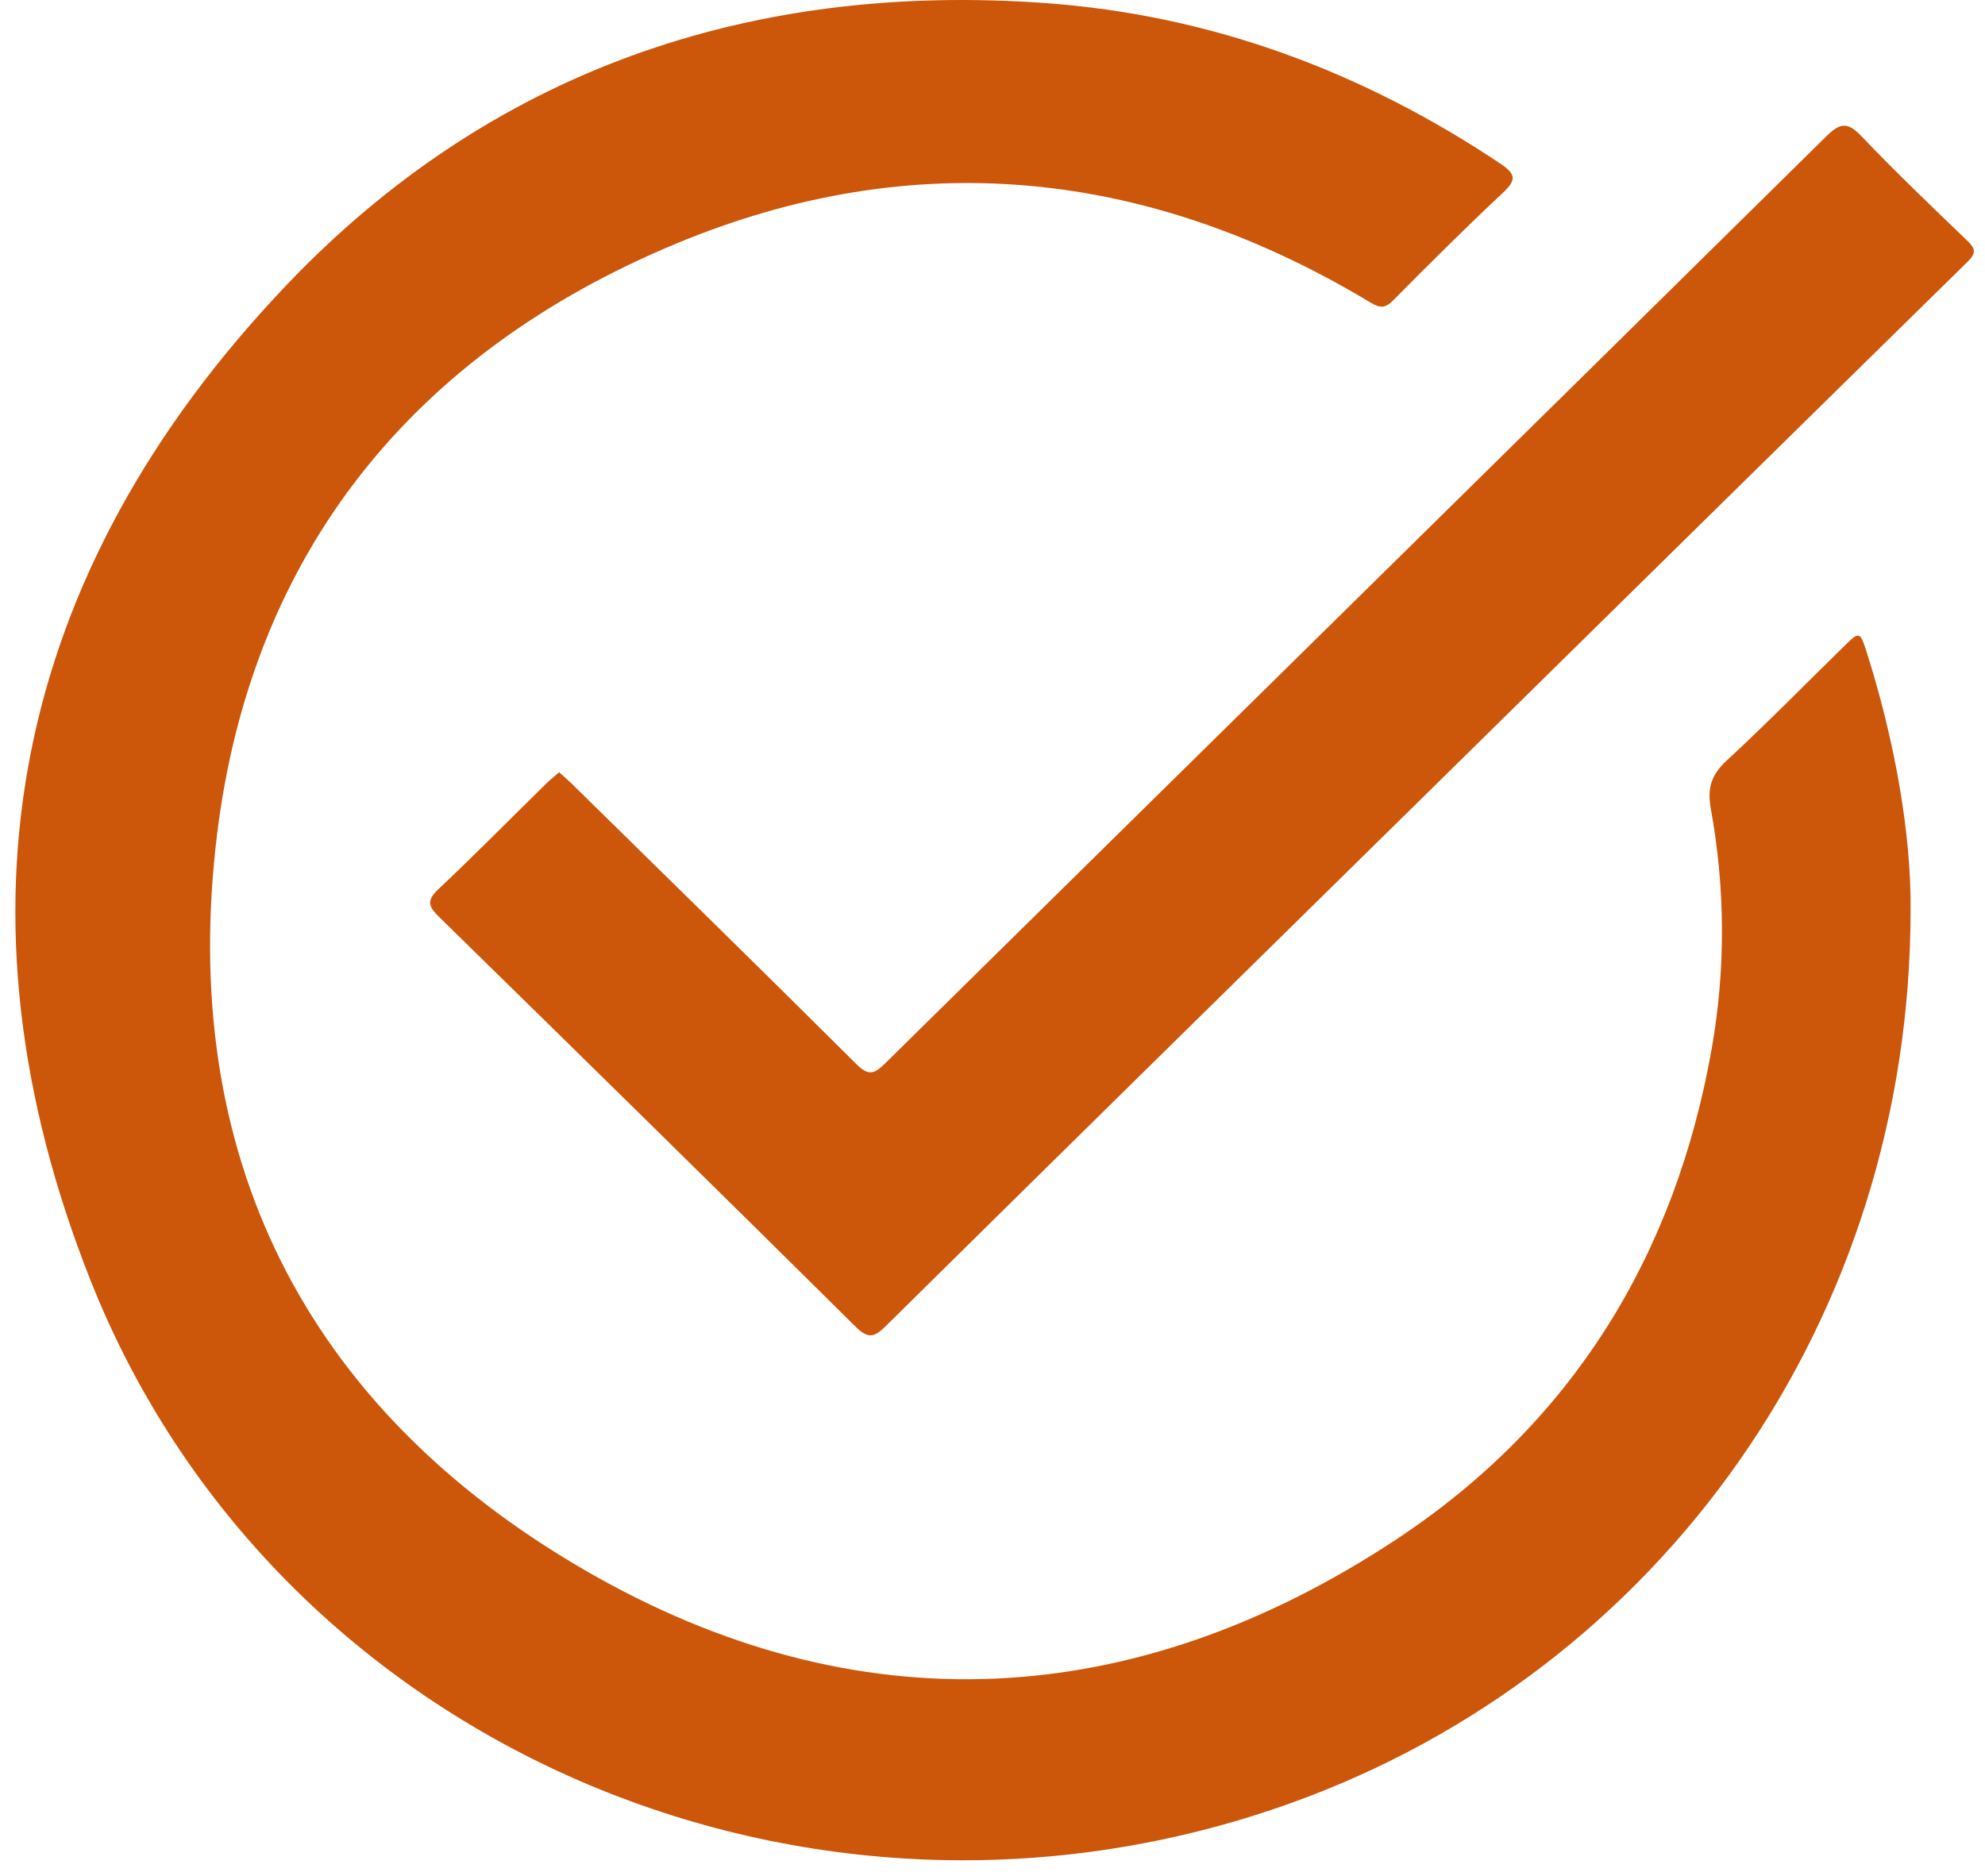
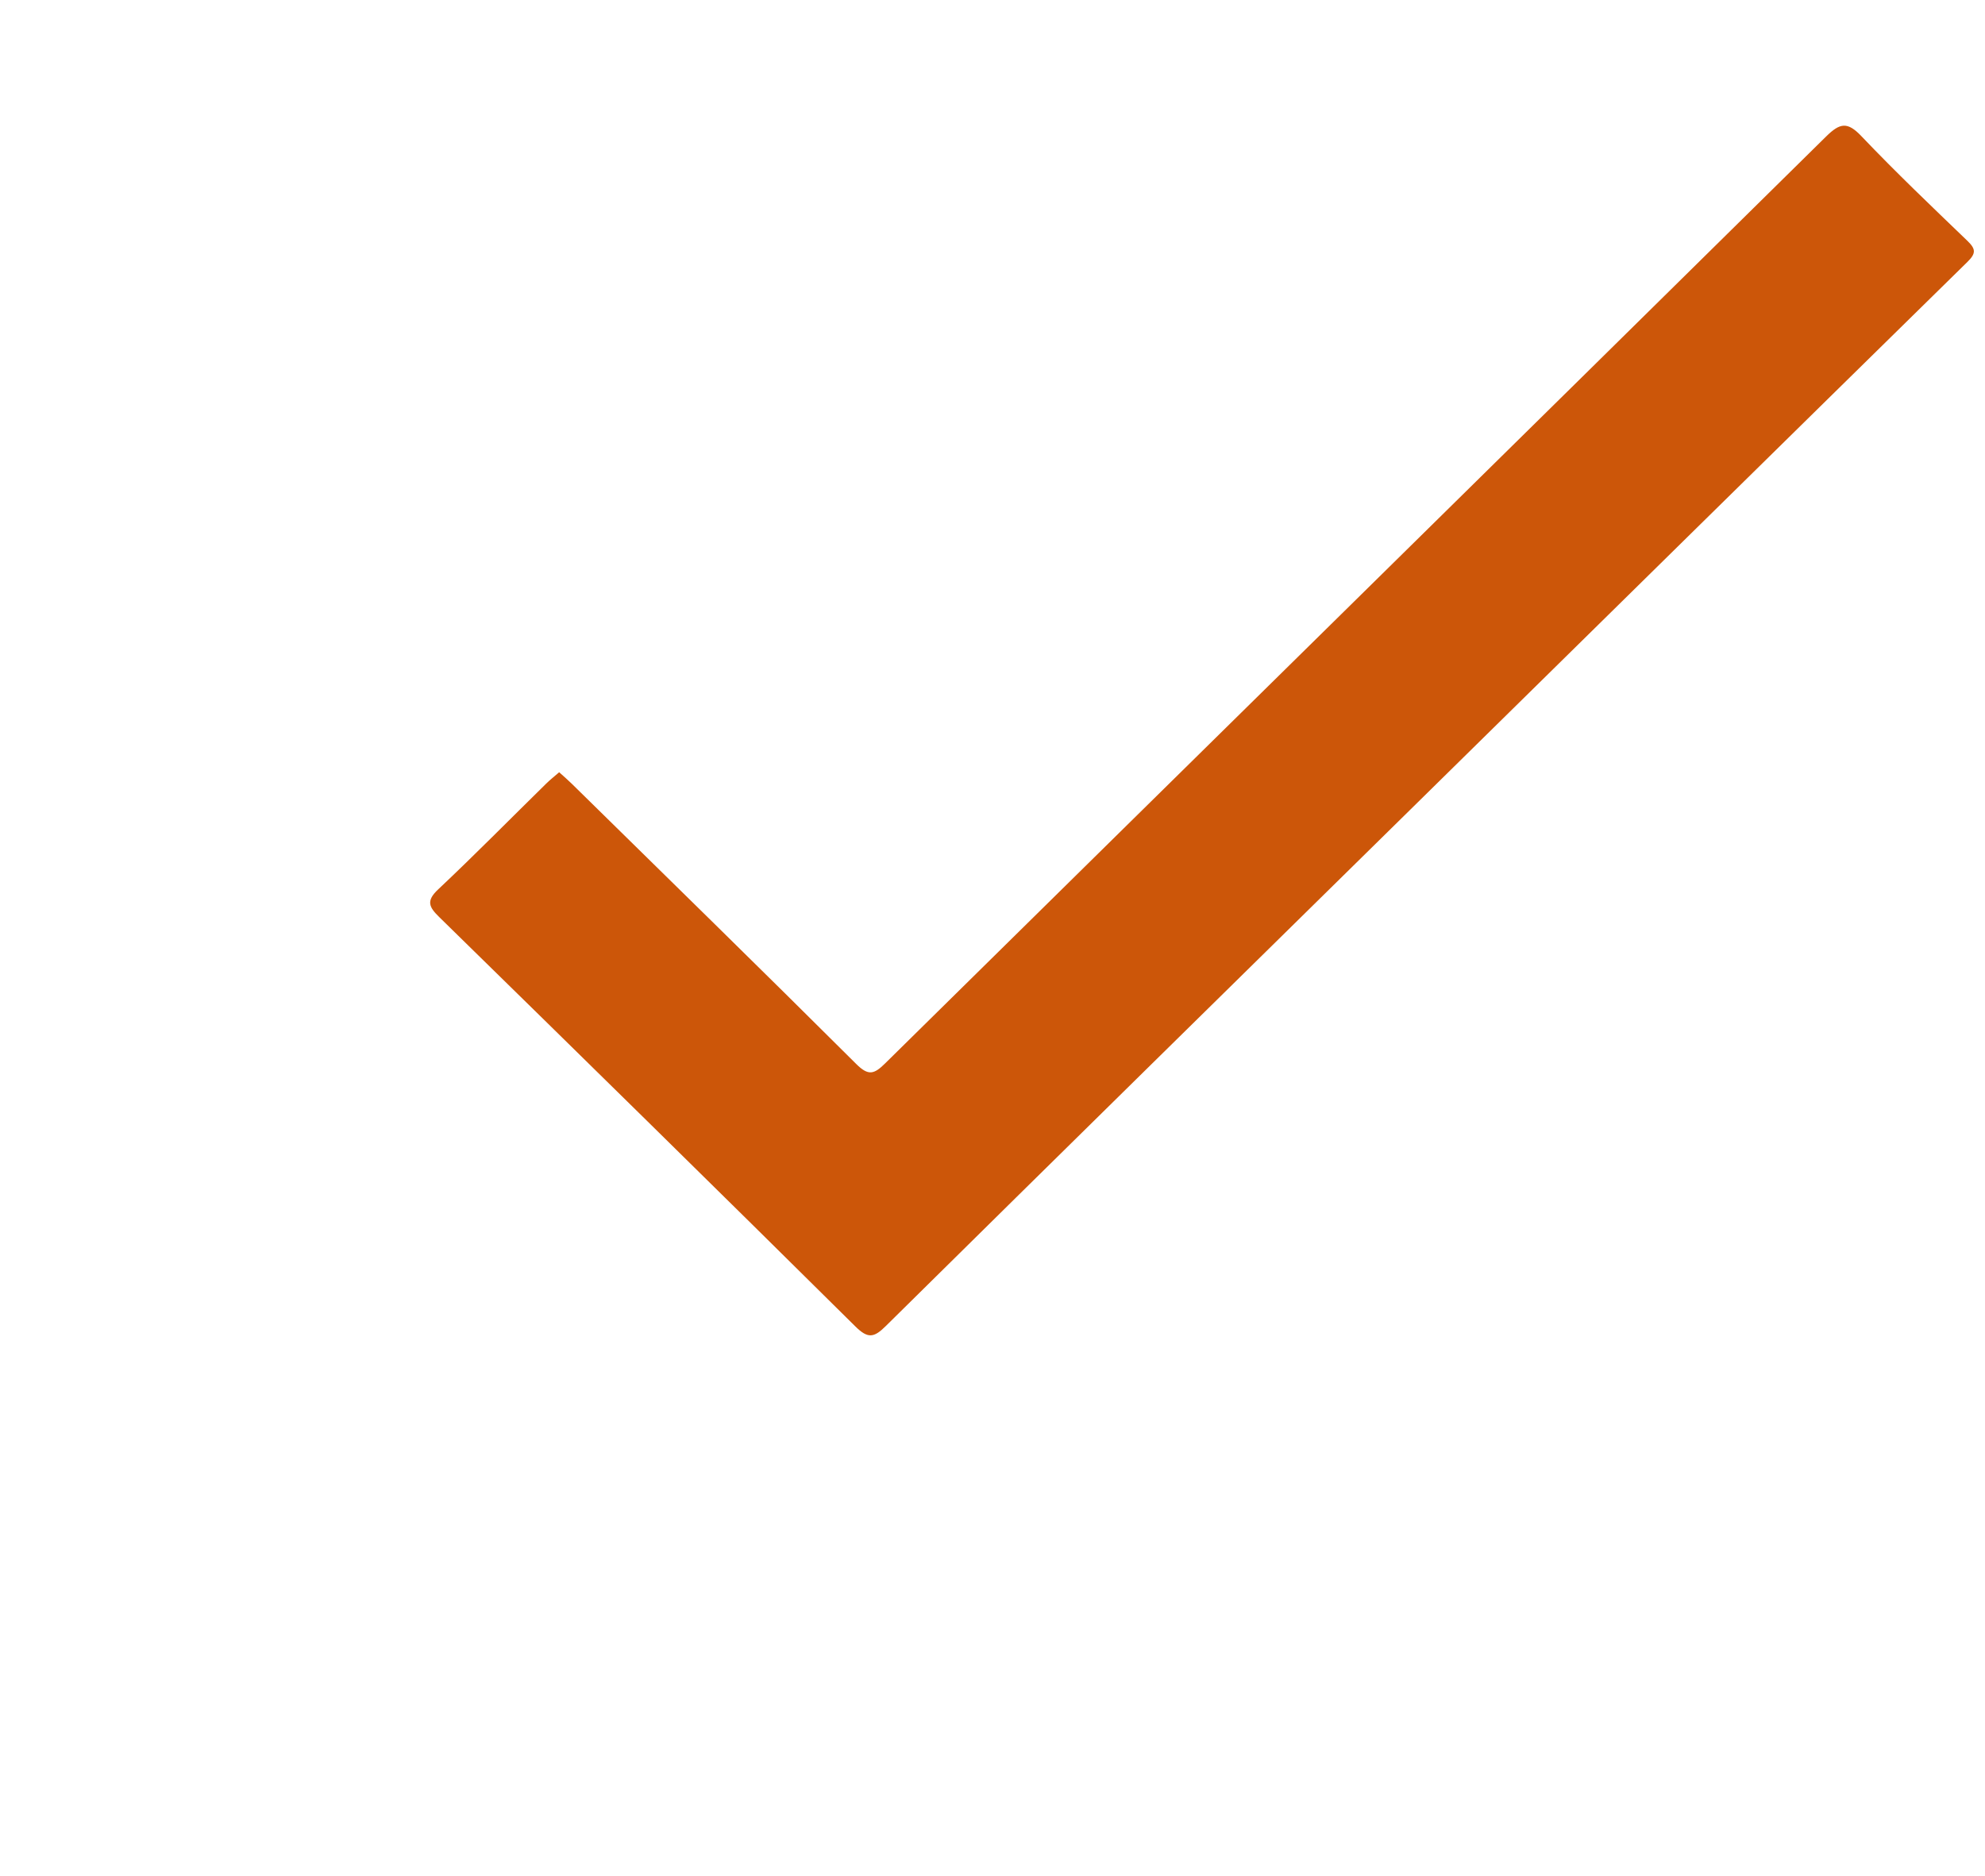
<svg xmlns="http://www.w3.org/2000/svg" width="73" height="69" viewBox="0 0 73 69" fill="none">
-   <path d="M70.263 33.457C70.263 48.545 61.087 61.445 47.442 66.329C29.81 72.641 10.117 64.227 3.324 47.079C-2.033 33.55 0.432 21.099 10.535 10.486C18.031 2.617 27.566 -0.68 38.479 0.116C44.569 0.56 50.122 2.641 55.178 6.019C55.774 6.418 55.758 6.636 55.258 7.102C53.886 8.387 52.556 9.715 51.233 11.049C50.942 11.342 50.758 11.339 50.405 11.13C42.258 6.222 33.641 5.308 24.861 8.962C15.17 12.993 9.258 20.343 7.984 30.677C6.535 42.448 11.188 51.788 21.54 57.77C31.523 63.538 41.726 62.975 51.353 56.618C57.849 52.326 61.621 46.135 62.954 38.547C63.466 35.622 63.448 32.67 62.917 29.746C62.782 29.002 62.926 28.503 63.497 27.976C64.971 26.615 66.374 25.182 67.807 23.779C68.381 23.216 68.4 23.207 68.651 23.996C69.713 27.332 70.287 30.75 70.263 33.457Z" fill="#CC5609" />
  <path d="M20.564 28.403C20.73 28.554 20.88 28.681 21.018 28.817C24.511 32.25 28.017 35.674 31.486 39.131C31.934 39.578 32.143 39.515 32.551 39.112C44.084 27.744 55.63 16.393 67.156 5.021C67.669 4.516 67.942 4.468 68.458 5.012C69.717 6.334 71.04 7.595 72.357 8.862C72.66 9.156 72.676 9.316 72.36 9.627C65.511 16.348 58.675 23.08 51.838 29.806C45.416 36.124 38.985 42.439 32.579 48.769C32.143 49.202 31.922 49.247 31.458 48.788C26.375 43.752 21.267 38.737 16.152 33.729C15.778 33.363 15.661 33.136 16.113 32.713C17.463 31.442 18.762 30.121 20.085 28.823C20.226 28.684 20.383 28.56 20.564 28.403Z" fill="#CC5609" />
</svg>